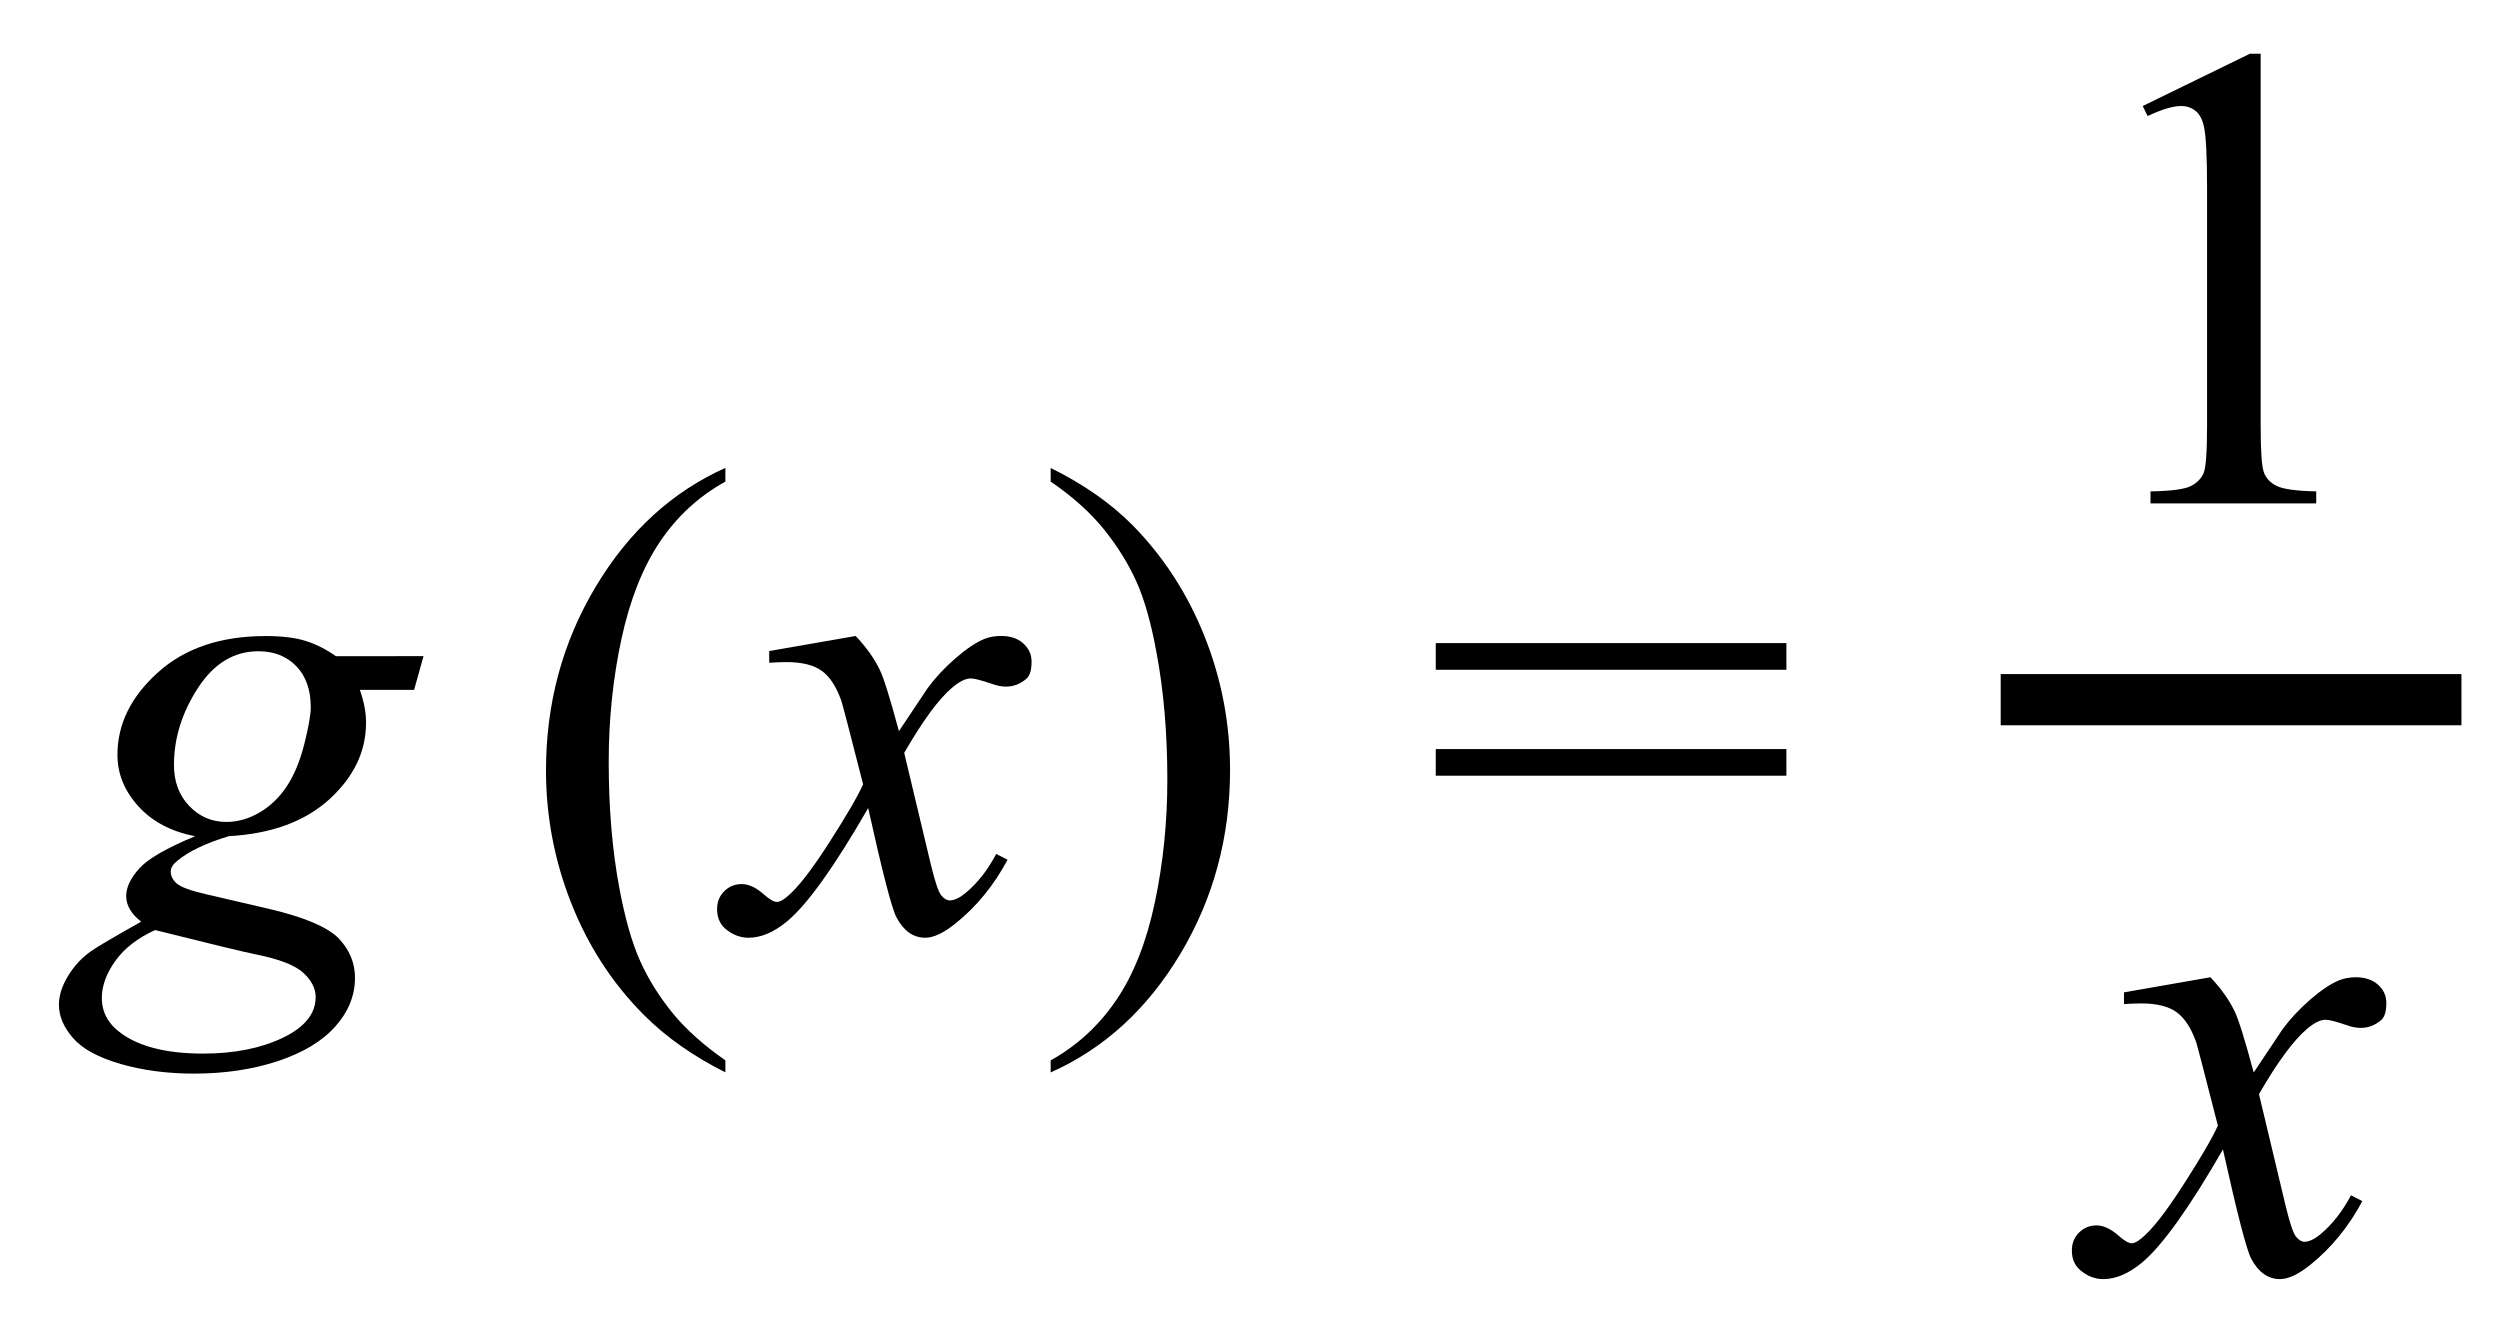
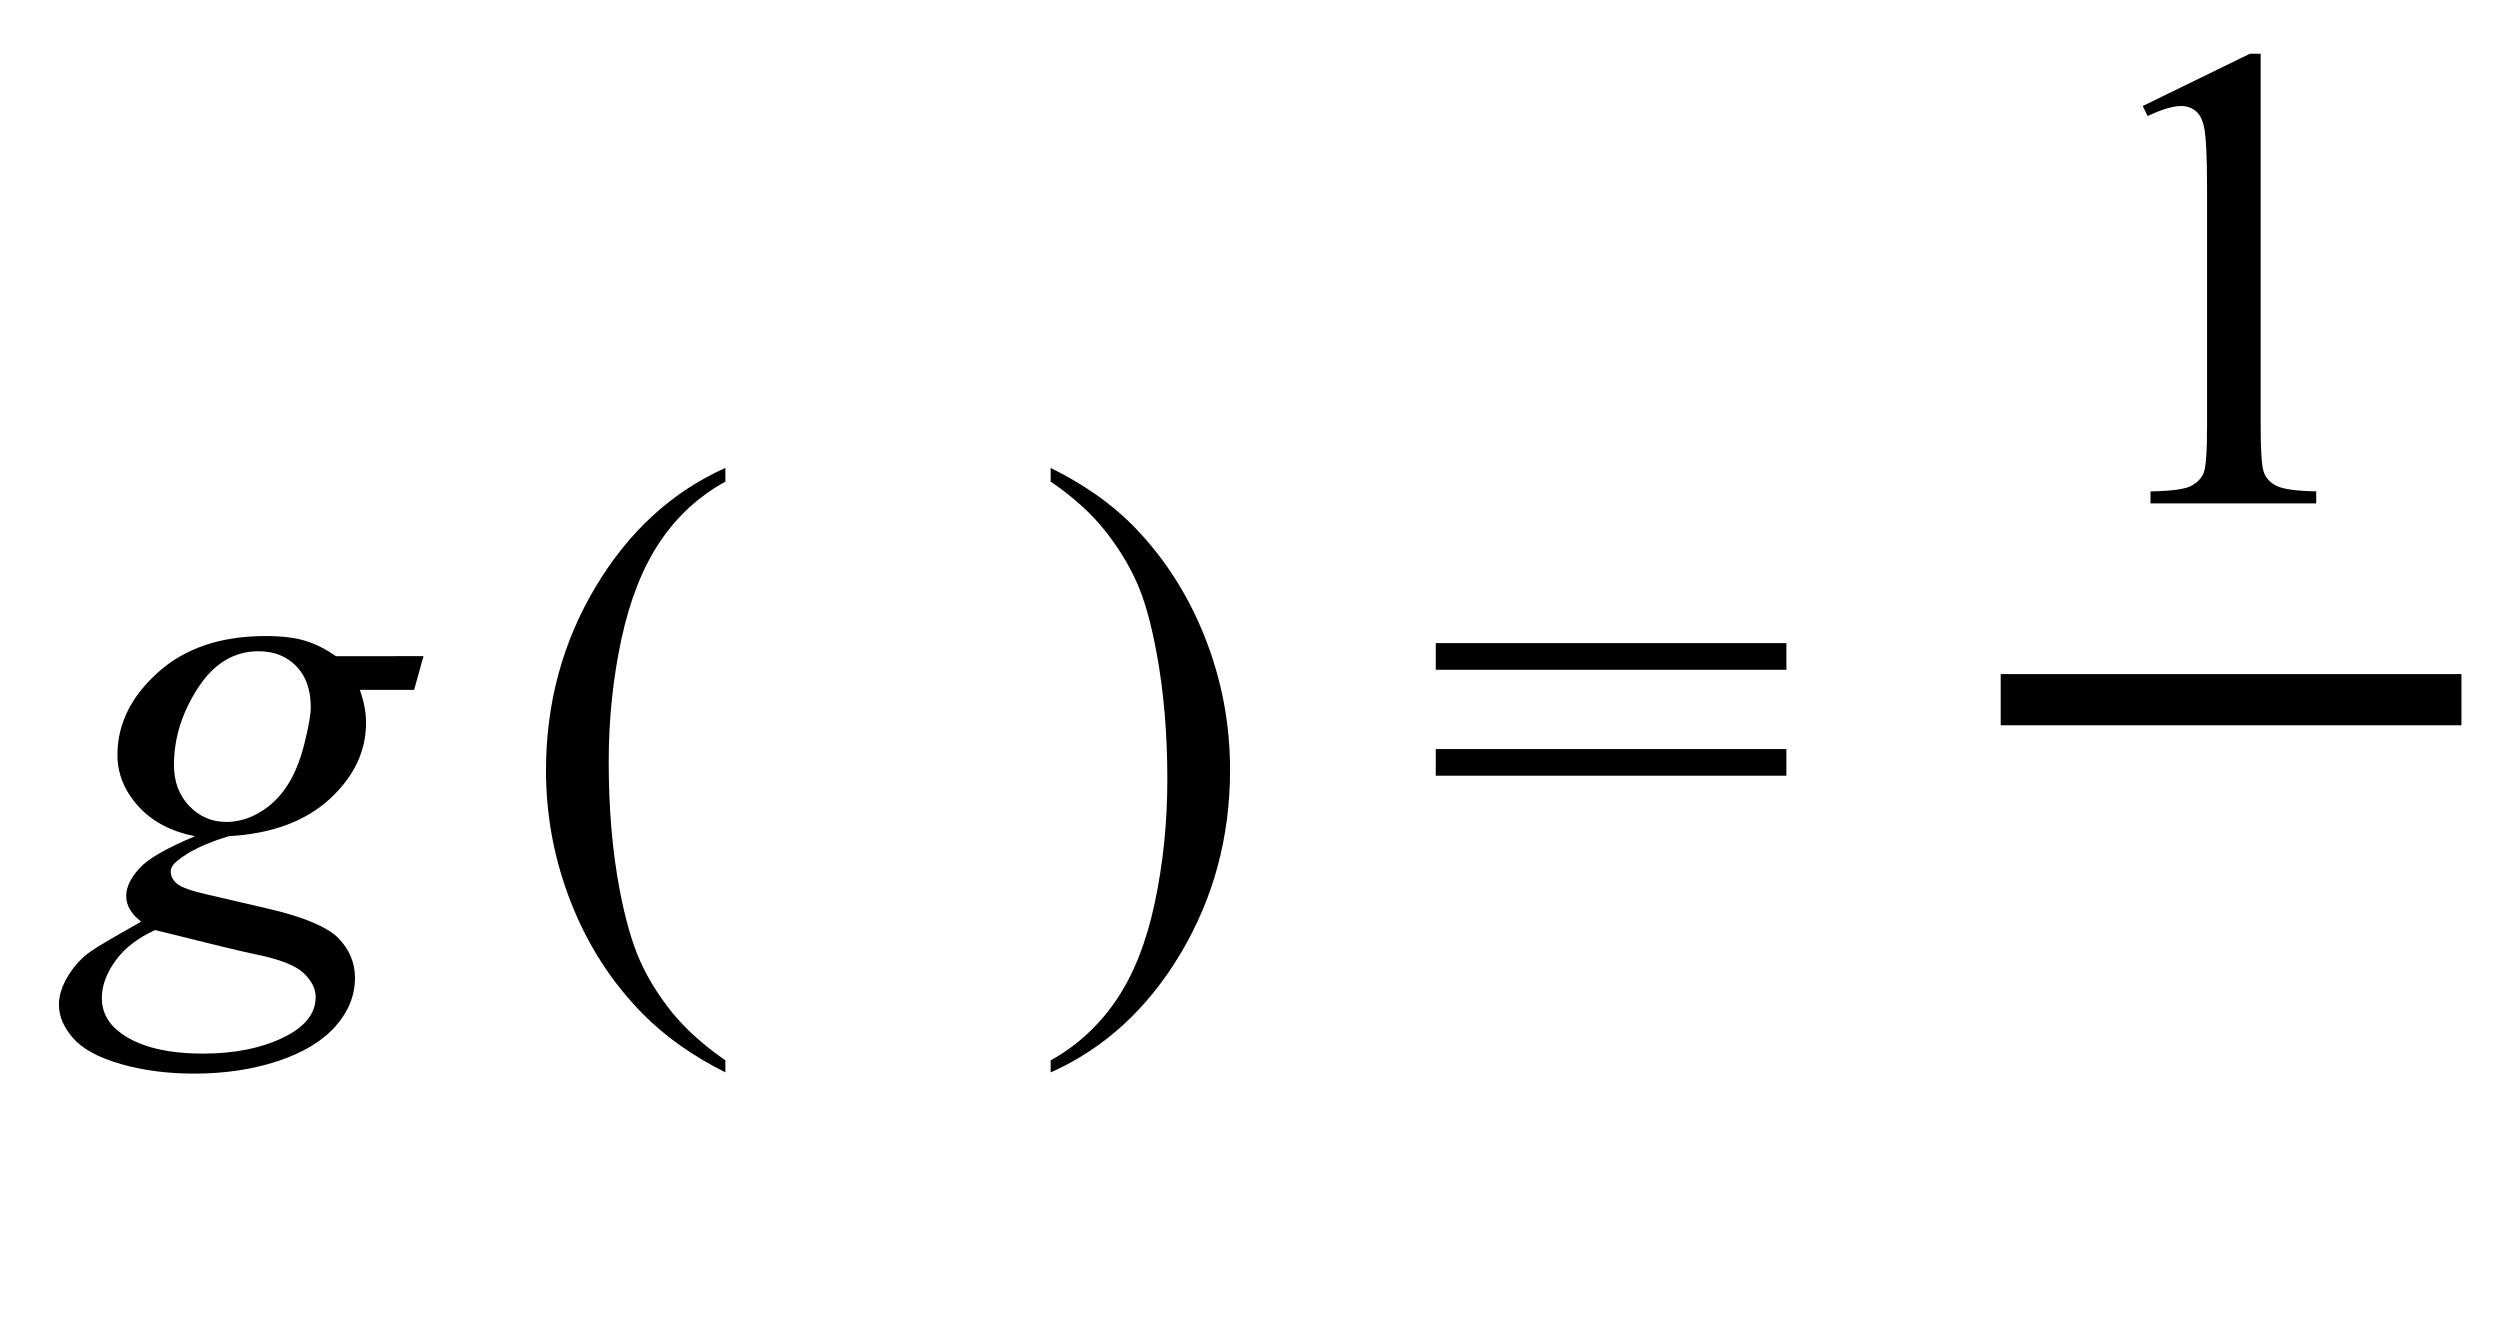
<svg xmlns="http://www.w3.org/2000/svg" version="1.1" id="Layer_1" x="0px" y="0px" width="48.833px" height="25.834px" viewBox="0 0 48.833 25.834" enable-background="new 0 0 48.833 25.834" xml:space="preserve">
  <g>
    <path d="M41.854,2.071l2.095-1.022h0.209v7.269c0,0.482,0.02,0.782,0.06,0.9c0.041,0.119,0.124,0.21,0.251,0.273   s0.385,0.1,0.774,0.107v0.235h-3.237V9.599c0.406-0.008,0.668-0.043,0.787-0.104s0.201-0.144,0.248-0.247s0.07-0.414,0.07-0.93   V3.671c0-0.627-0.021-1.029-0.063-1.207c-0.03-0.135-0.083-0.234-0.162-0.298c-0.078-0.063-0.172-0.095-0.282-0.095   c-0.157,0-0.375,0.064-0.654,0.196L41.854,2.071z" />
  </g>
  <g>
-     <path d="M43.177,19.089c0.208,0.221,0.364,0.44,0.47,0.66c0.076,0.152,0.201,0.553,0.375,1.2l0.559-0.838   c0.148-0.203,0.328-0.396,0.54-0.581c0.211-0.184,0.398-0.31,0.559-0.377c0.102-0.043,0.214-0.064,0.336-0.064   c0.182,0,0.327,0.049,0.435,0.146c0.108,0.098,0.162,0.216,0.162,0.355c0,0.16-0.032,0.271-0.095,0.33   c-0.119,0.105-0.254,0.158-0.406,0.158c-0.089,0-0.184-0.019-0.286-0.057c-0.199-0.068-0.332-0.102-0.4-0.102   c-0.102,0-0.222,0.059-0.362,0.178c-0.262,0.221-0.576,0.646-0.939,1.275l0.521,2.184c0.081,0.335,0.148,0.535,0.203,0.601   s0.11,0.099,0.165,0.099c0.089,0,0.192-0.049,0.311-0.146c0.233-0.195,0.432-0.449,0.597-0.762l0.222,0.114   c-0.267,0.499-0.605,0.914-1.016,1.244c-0.233,0.187-0.43,0.279-0.59,0.279c-0.237,0-0.425-0.134-0.565-0.399   c-0.089-0.166-0.273-0.877-0.552-2.133c-0.66,1.146-1.189,1.885-1.587,2.215c-0.258,0.211-0.508,0.317-0.749,0.317   c-0.169,0-0.324-0.062-0.463-0.185c-0.102-0.093-0.152-0.217-0.152-0.374c0-0.14,0.046-0.256,0.14-0.349   c0.093-0.094,0.208-0.141,0.343-0.141s0.279,0.068,0.432,0.203c0.11,0.098,0.195,0.146,0.254,0.146   c0.051,0,0.116-0.033,0.197-0.102c0.199-0.16,0.47-0.508,0.813-1.041s0.567-0.918,0.673-1.155   c-0.262-1.028-0.404-1.572-0.425-1.632c-0.097-0.274-0.224-0.469-0.381-0.584c-0.157-0.113-0.387-0.171-0.692-0.171   c-0.097,0-0.209,0.005-0.336,0.013v-0.229L43.177,19.089z" />
-   </g>
+     </g>
  <line fill="none" stroke="#000000" stroke-miterlimit="10" x1="39.08" y1="13.667" x2="48.08" y2="13.667" />
  <g>
</g>
  <g>
    <path d="M8.273,12.815l-0.184,0.66h-1.06c0.081,0.229,0.121,0.442,0.121,0.642c0,0.559-0.237,1.056-0.711,1.491   c-0.478,0.437-1.134,0.678-1.968,0.725c-0.449,0.135-0.785,0.296-1.009,0.482c-0.084,0.067-0.127,0.137-0.127,0.209   c0,0.085,0.038,0.162,0.114,0.231c0.076,0.07,0.269,0.141,0.578,0.213l1.231,0.286c0.681,0.16,1.132,0.351,1.352,0.57   c0.216,0.225,0.324,0.482,0.324,0.775c0,0.347-0.128,0.664-0.384,0.951c-0.256,0.288-0.631,0.514-1.124,0.677   c-0.493,0.163-1.038,0.244-1.634,0.244c-0.525,0-1.003-0.063-1.435-0.188S1.616,20.492,1.43,20.28   c-0.186-0.211-0.279-0.429-0.279-0.653c0-0.182,0.06-0.371,0.181-0.568c0.12-0.196,0.271-0.358,0.454-0.485   c0.114-0.08,0.438-0.271,0.971-0.571c-0.195-0.152-0.292-0.319-0.292-0.501c0-0.17,0.086-0.35,0.257-0.54   c0.172-0.19,0.535-0.399,1.089-0.628c-0.465-0.09-0.835-0.284-1.107-0.584c-0.273-0.301-0.41-0.635-0.41-1.004   c0-0.601,0.263-1.138,0.791-1.611c0.526-0.475,1.228-0.711,2.104-0.711c0.317,0,0.578,0.031,0.781,0.095s0.4,0.163,0.59,0.298   H8.273z M3.03,18.167c-0.343,0.156-0.602,0.357-0.778,0.604c-0.175,0.245-0.263,0.486-0.263,0.723c0,0.279,0.127,0.511,0.381,0.692   c0.364,0.263,0.897,0.394,1.6,0.394c0.605,0,1.123-0.103,1.552-0.308c0.429-0.205,0.644-0.471,0.644-0.797   c0-0.165-0.08-0.321-0.238-0.47c-0.159-0.148-0.467-0.269-0.924-0.361C4.754,18.593,4.096,18.434,3.03,18.167z M6.07,13.813   c0-0.339-0.094-0.605-0.282-0.8c-0.188-0.194-0.435-0.292-0.74-0.292c-0.478,0-0.873,0.24-1.184,0.721   c-0.311,0.48-0.466,0.98-0.466,1.501c0,0.326,0.1,0.593,0.298,0.8s0.44,0.312,0.724,0.312c0.224,0,0.441-0.062,0.65-0.185   c0.21-0.123,0.386-0.292,0.53-0.508s0.258-0.491,0.343-0.825S6.07,13.961,6.07,13.813z" />
    <path d="M14.169,20.712v0.235c-0.639-0.321-1.172-0.698-1.6-1.13c-0.609-0.613-1.079-1.337-1.409-2.171s-0.495-1.699-0.495-2.597   c0-1.312,0.324-2.508,0.971-3.589s1.492-1.854,2.533-2.32v0.267c-0.521,0.288-0.948,0.682-1.282,1.181s-0.584,1.132-0.749,1.897   c-0.165,0.767-0.248,1.566-0.248,2.4c0,0.905,0.07,1.729,0.209,2.469c0.11,0.584,0.243,1.053,0.4,1.406s0.367,0.692,0.631,1.019   C13.396,20.105,13.742,20.416,14.169,20.712z" />
-     <path d="M16.714,12.423c0.208,0.22,0.364,0.439,0.47,0.66c0.076,0.152,0.201,0.552,0.375,1.199l0.559-0.838   c0.148-0.203,0.328-0.396,0.54-0.581c0.211-0.184,0.398-0.31,0.559-0.378c0.102-0.042,0.214-0.063,0.336-0.063   c0.182,0,0.327,0.048,0.435,0.146c0.108,0.098,0.162,0.216,0.162,0.355c0,0.161-0.032,0.271-0.095,0.33   c-0.119,0.105-0.254,0.159-0.406,0.159c-0.089,0-0.184-0.02-0.286-0.058c-0.199-0.067-0.332-0.102-0.4-0.102   c-0.102,0-0.222,0.06-0.362,0.178c-0.262,0.22-0.576,0.646-0.939,1.276l0.521,2.184c0.081,0.334,0.148,0.534,0.203,0.6   s0.11,0.098,0.165,0.098c0.089,0,0.192-0.048,0.311-0.146c0.233-0.194,0.432-0.448,0.597-0.762l0.222,0.114   c-0.267,0.499-0.605,0.914-1.016,1.244c-0.233,0.187-0.43,0.279-0.59,0.279c-0.237,0-0.425-0.133-0.565-0.4   c-0.089-0.164-0.273-0.875-0.552-2.133c-0.66,1.147-1.189,1.886-1.587,2.216c-0.258,0.212-0.508,0.317-0.749,0.317   c-0.169,0-0.324-0.062-0.463-0.184c-0.102-0.094-0.152-0.219-0.152-0.375c0-0.14,0.046-0.256,0.14-0.35   c0.093-0.093,0.208-0.139,0.343-0.139s0.279,0.067,0.432,0.203c0.11,0.097,0.195,0.146,0.254,0.146   c0.051,0,0.116-0.034,0.197-0.102c0.199-0.161,0.47-0.508,0.813-1.041s0.567-0.918,0.673-1.155   c-0.262-1.028-0.404-1.572-0.425-1.631c-0.097-0.275-0.224-0.471-0.381-0.584c-0.157-0.115-0.387-0.172-0.692-0.172   c-0.097,0-0.209,0.004-0.336,0.013v-0.229L16.714,12.423z" />
    <path d="M20.523,9.407V9.141c0.643,0.317,1.179,0.692,1.606,1.124c0.605,0.617,1.073,1.342,1.403,2.174   c0.33,0.831,0.495,1.697,0.495,2.6c0,1.312-0.323,2.508-0.968,3.589c-0.646,1.081-1.491,1.854-2.536,2.32v-0.235   c0.521-0.291,0.949-0.687,1.285-1.184c0.337-0.497,0.586-1.13,0.749-1.897c0.163-0.769,0.245-1.569,0.245-2.403   c0-0.9-0.07-1.724-0.209-2.469c-0.106-0.584-0.238-1.052-0.396-1.402c-0.159-0.352-0.37-0.69-0.632-1.016   C21.302,10.015,20.955,9.703,20.523,9.407z" />
    <path d="M28.045,12.562h6.849v0.521h-6.849V12.562z M28.045,14.632h6.849v0.52h-6.849V14.632z" />
  </g>
  <g>
</g>
  <g>
</g>
  <g>
</g>
  <g>
</g>
  <g>
</g>
</svg>